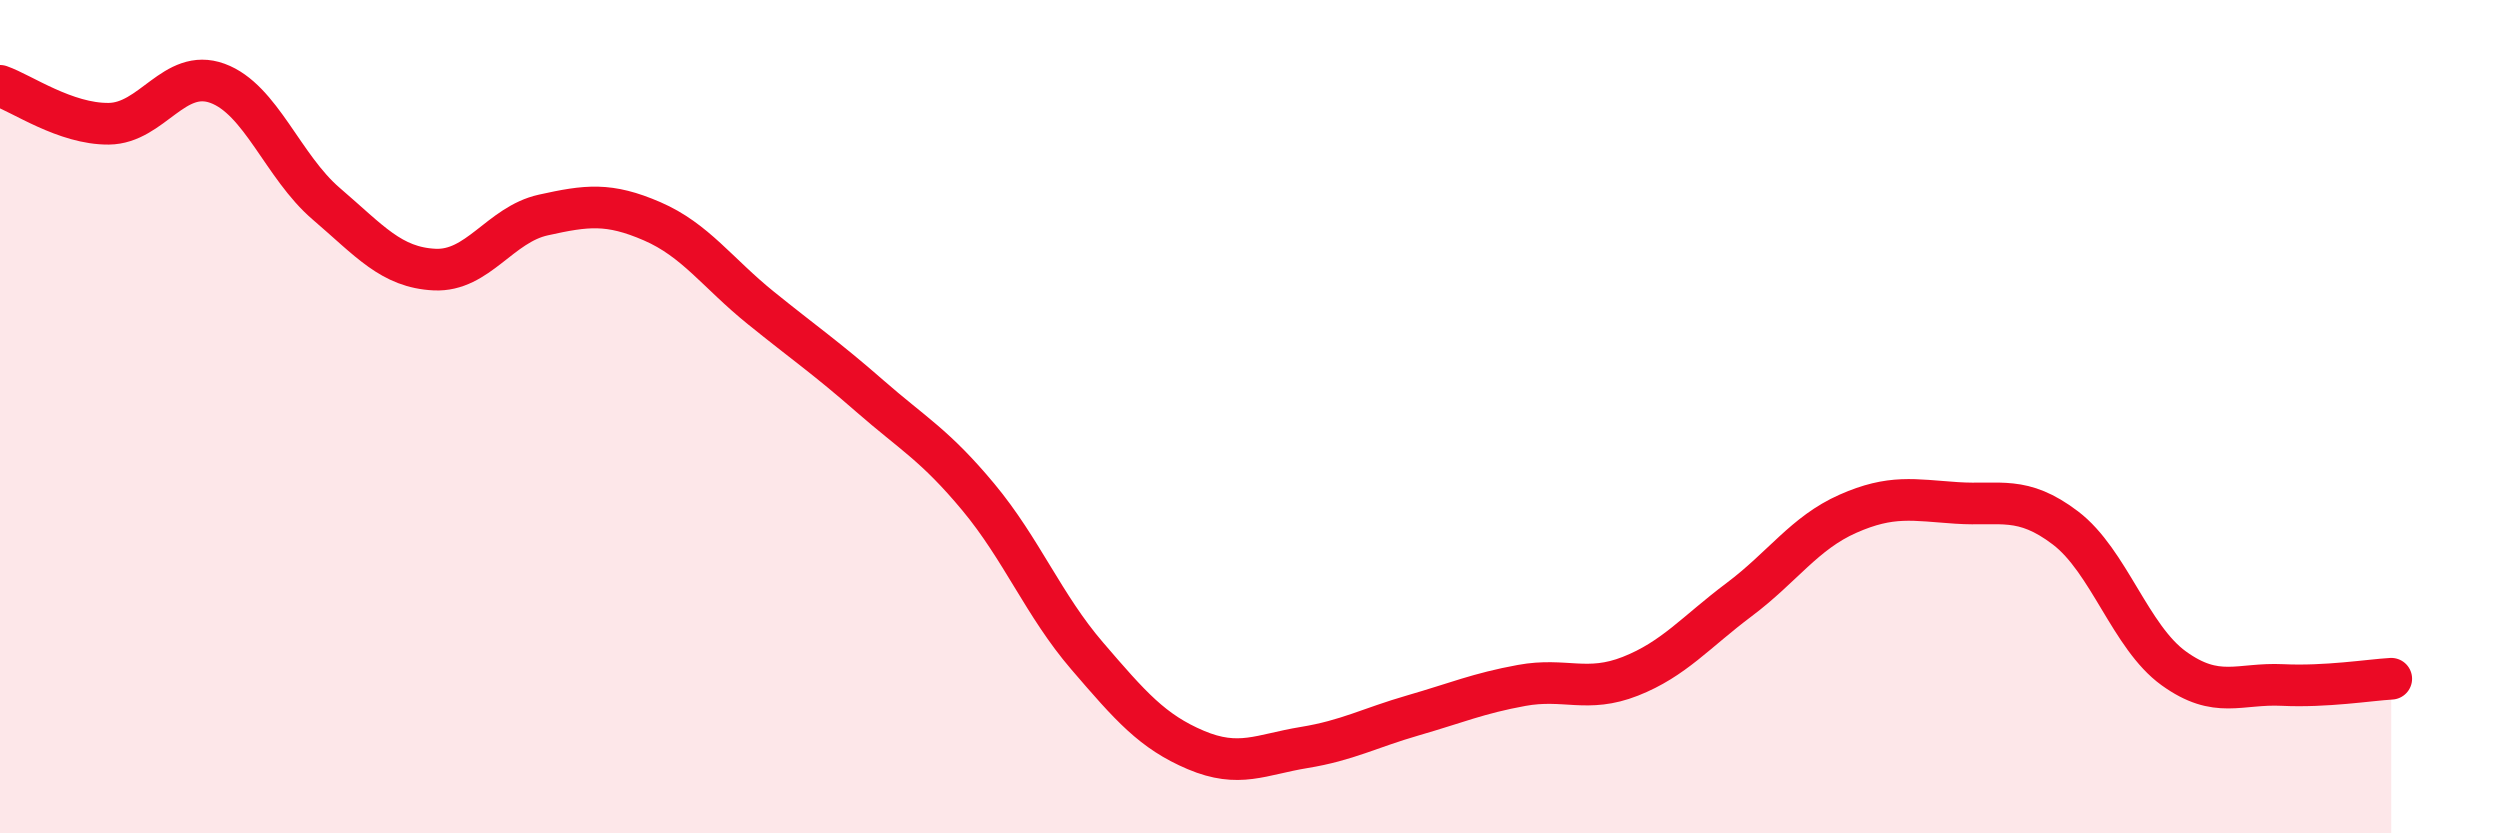
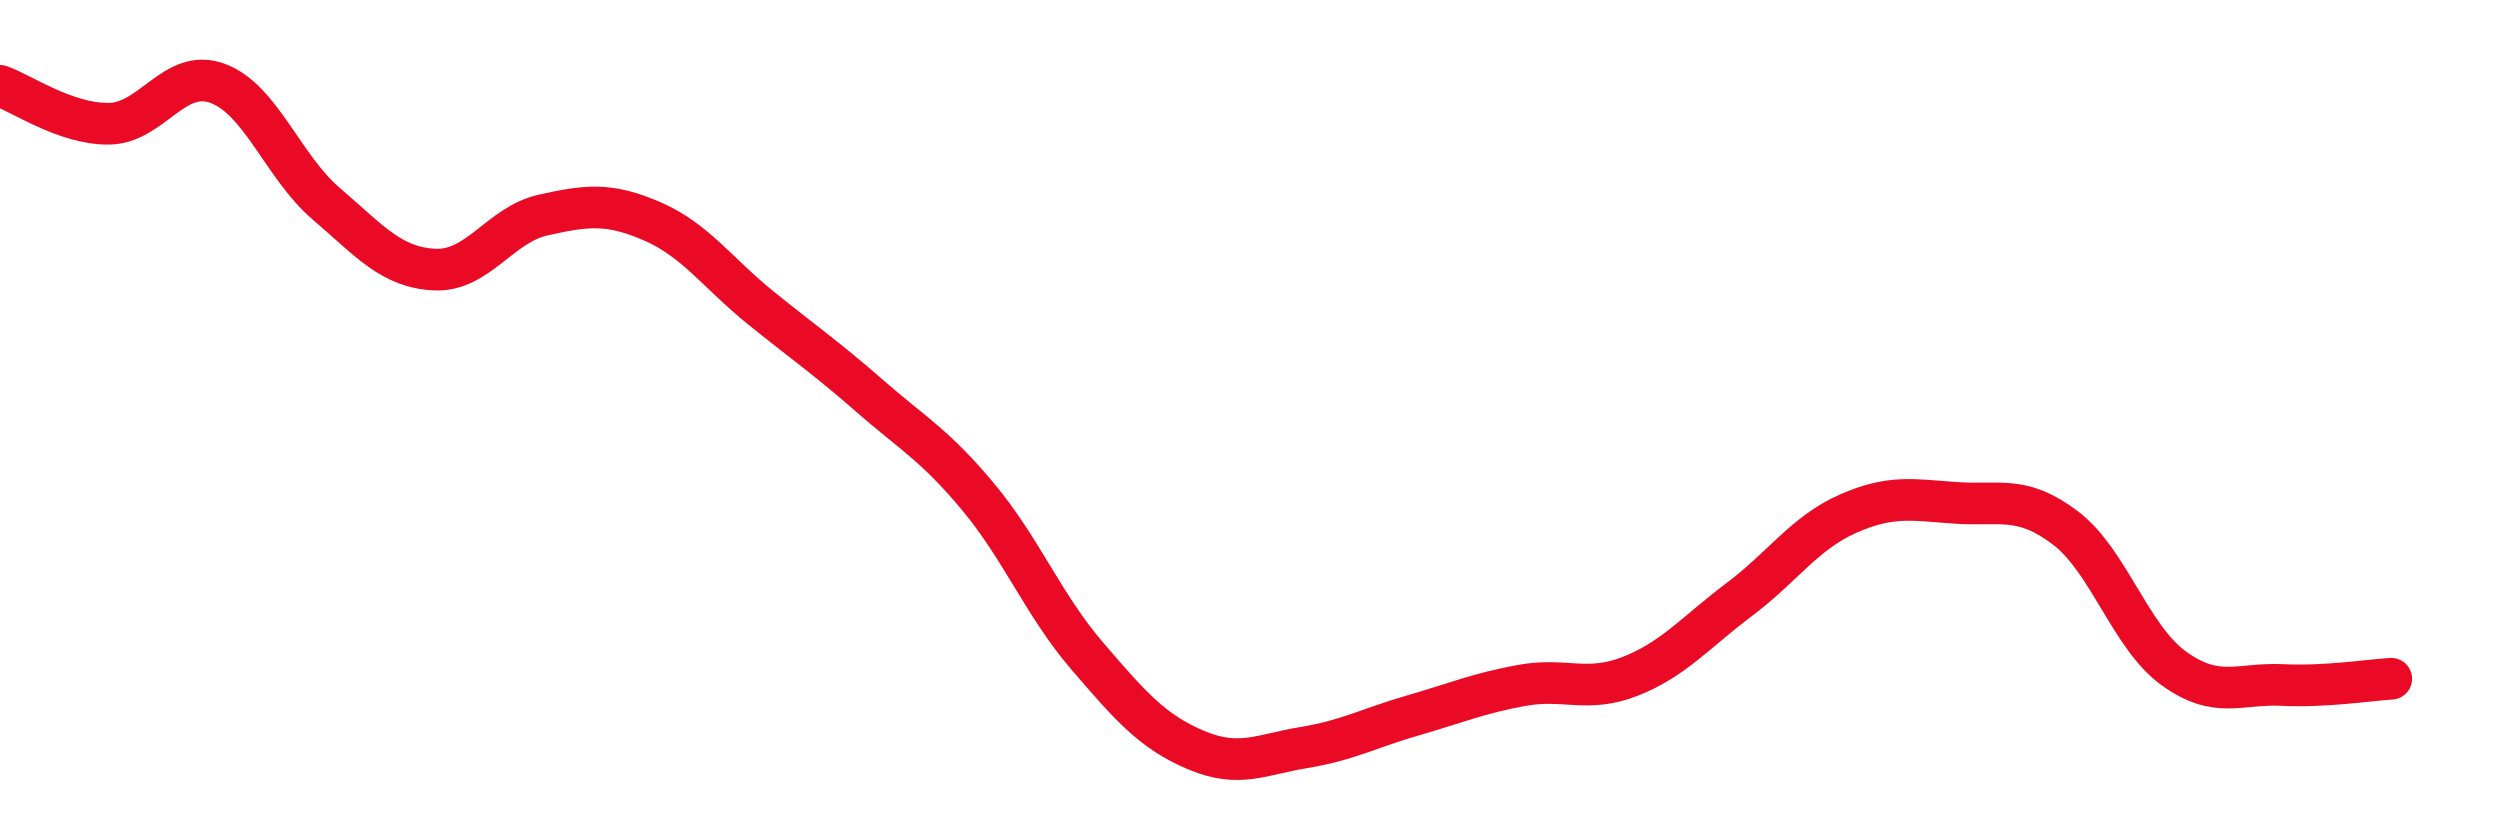
<svg xmlns="http://www.w3.org/2000/svg" width="60" height="20" viewBox="0 0 60 20">
-   <path d="M 0,2.06 C 0.52,2.24 1.57,2.98 2.61,2.97 C 3.65,2.96 4.18,1.62 5.22,2 C 6.26,2.38 6.79,4 7.83,4.89 C 8.87,5.78 9.39,6.42 10.43,6.47 C 11.47,6.52 12,5.39 13.04,5.16 C 14.08,4.93 14.61,4.86 15.65,5.31 C 16.69,5.76 17.22,6.55 18.26,7.39 C 19.3,8.23 19.83,8.59 20.87,9.5 C 21.91,10.41 22.44,10.68 23.48,11.93 C 24.52,13.18 25.05,14.53 26.09,15.74 C 27.13,16.95 27.66,17.56 28.7,18 C 29.74,18.44 30.26,18.11 31.3,17.94 C 32.34,17.77 32.87,17.47 33.91,17.17 C 34.95,16.87 35.48,16.64 36.52,16.45 C 37.56,16.26 38.09,16.64 39.13,16.23 C 40.17,15.82 40.7,15.17 41.74,14.39 C 42.78,13.61 43.31,12.79 44.35,12.33 C 45.39,11.87 45.92,12 46.96,12.07 C 48,12.14 48.53,11.88 49.57,12.67 C 50.61,13.46 51.13,15.29 52.17,16.04 C 53.21,16.79 53.74,16.39 54.78,16.44 C 55.82,16.49 56.87,16.32 57.39,16.29L57.39 20L0 20Z" fill="#EB0A25" opacity="0.1" stroke-linecap="round" stroke-linejoin="round" />
  <path d="M 0,2.06 C 0.52,2.24 1.57,2.98 2.61,2.97 C 3.65,2.96 4.18,1.62 5.22,2 C 6.26,2.38 6.79,4 7.83,4.89 C 8.87,5.78 9.39,6.42 10.43,6.47 C 11.47,6.52 12,5.39 13.04,5.16 C 14.08,4.93 14.61,4.86 15.65,5.31 C 16.69,5.76 17.22,6.55 18.26,7.39 C 19.3,8.23 19.83,8.59 20.87,9.5 C 21.91,10.41 22.44,10.68 23.48,11.93 C 24.52,13.18 25.05,14.53 26.09,15.74 C 27.13,16.95 27.66,17.56 28.7,18 C 29.74,18.44 30.26,18.11 31.3,17.94 C 32.34,17.77 32.87,17.47 33.91,17.17 C 34.95,16.87 35.48,16.64 36.52,16.45 C 37.56,16.26 38.09,16.64 39.13,16.23 C 40.17,15.82 40.7,15.17 41.74,14.39 C 42.78,13.61 43.31,12.79 44.35,12.33 C 45.39,11.87 45.92,12 46.96,12.07 C 48,12.14 48.53,11.88 49.57,12.67 C 50.61,13.46 51.13,15.29 52.17,16.04 C 53.21,16.79 53.74,16.39 54.78,16.44 C 55.82,16.49 56.87,16.32 57.39,16.29" stroke="#EB0A25" stroke-width="1" fill="none" stroke-linecap="round" stroke-linejoin="round" />
</svg>